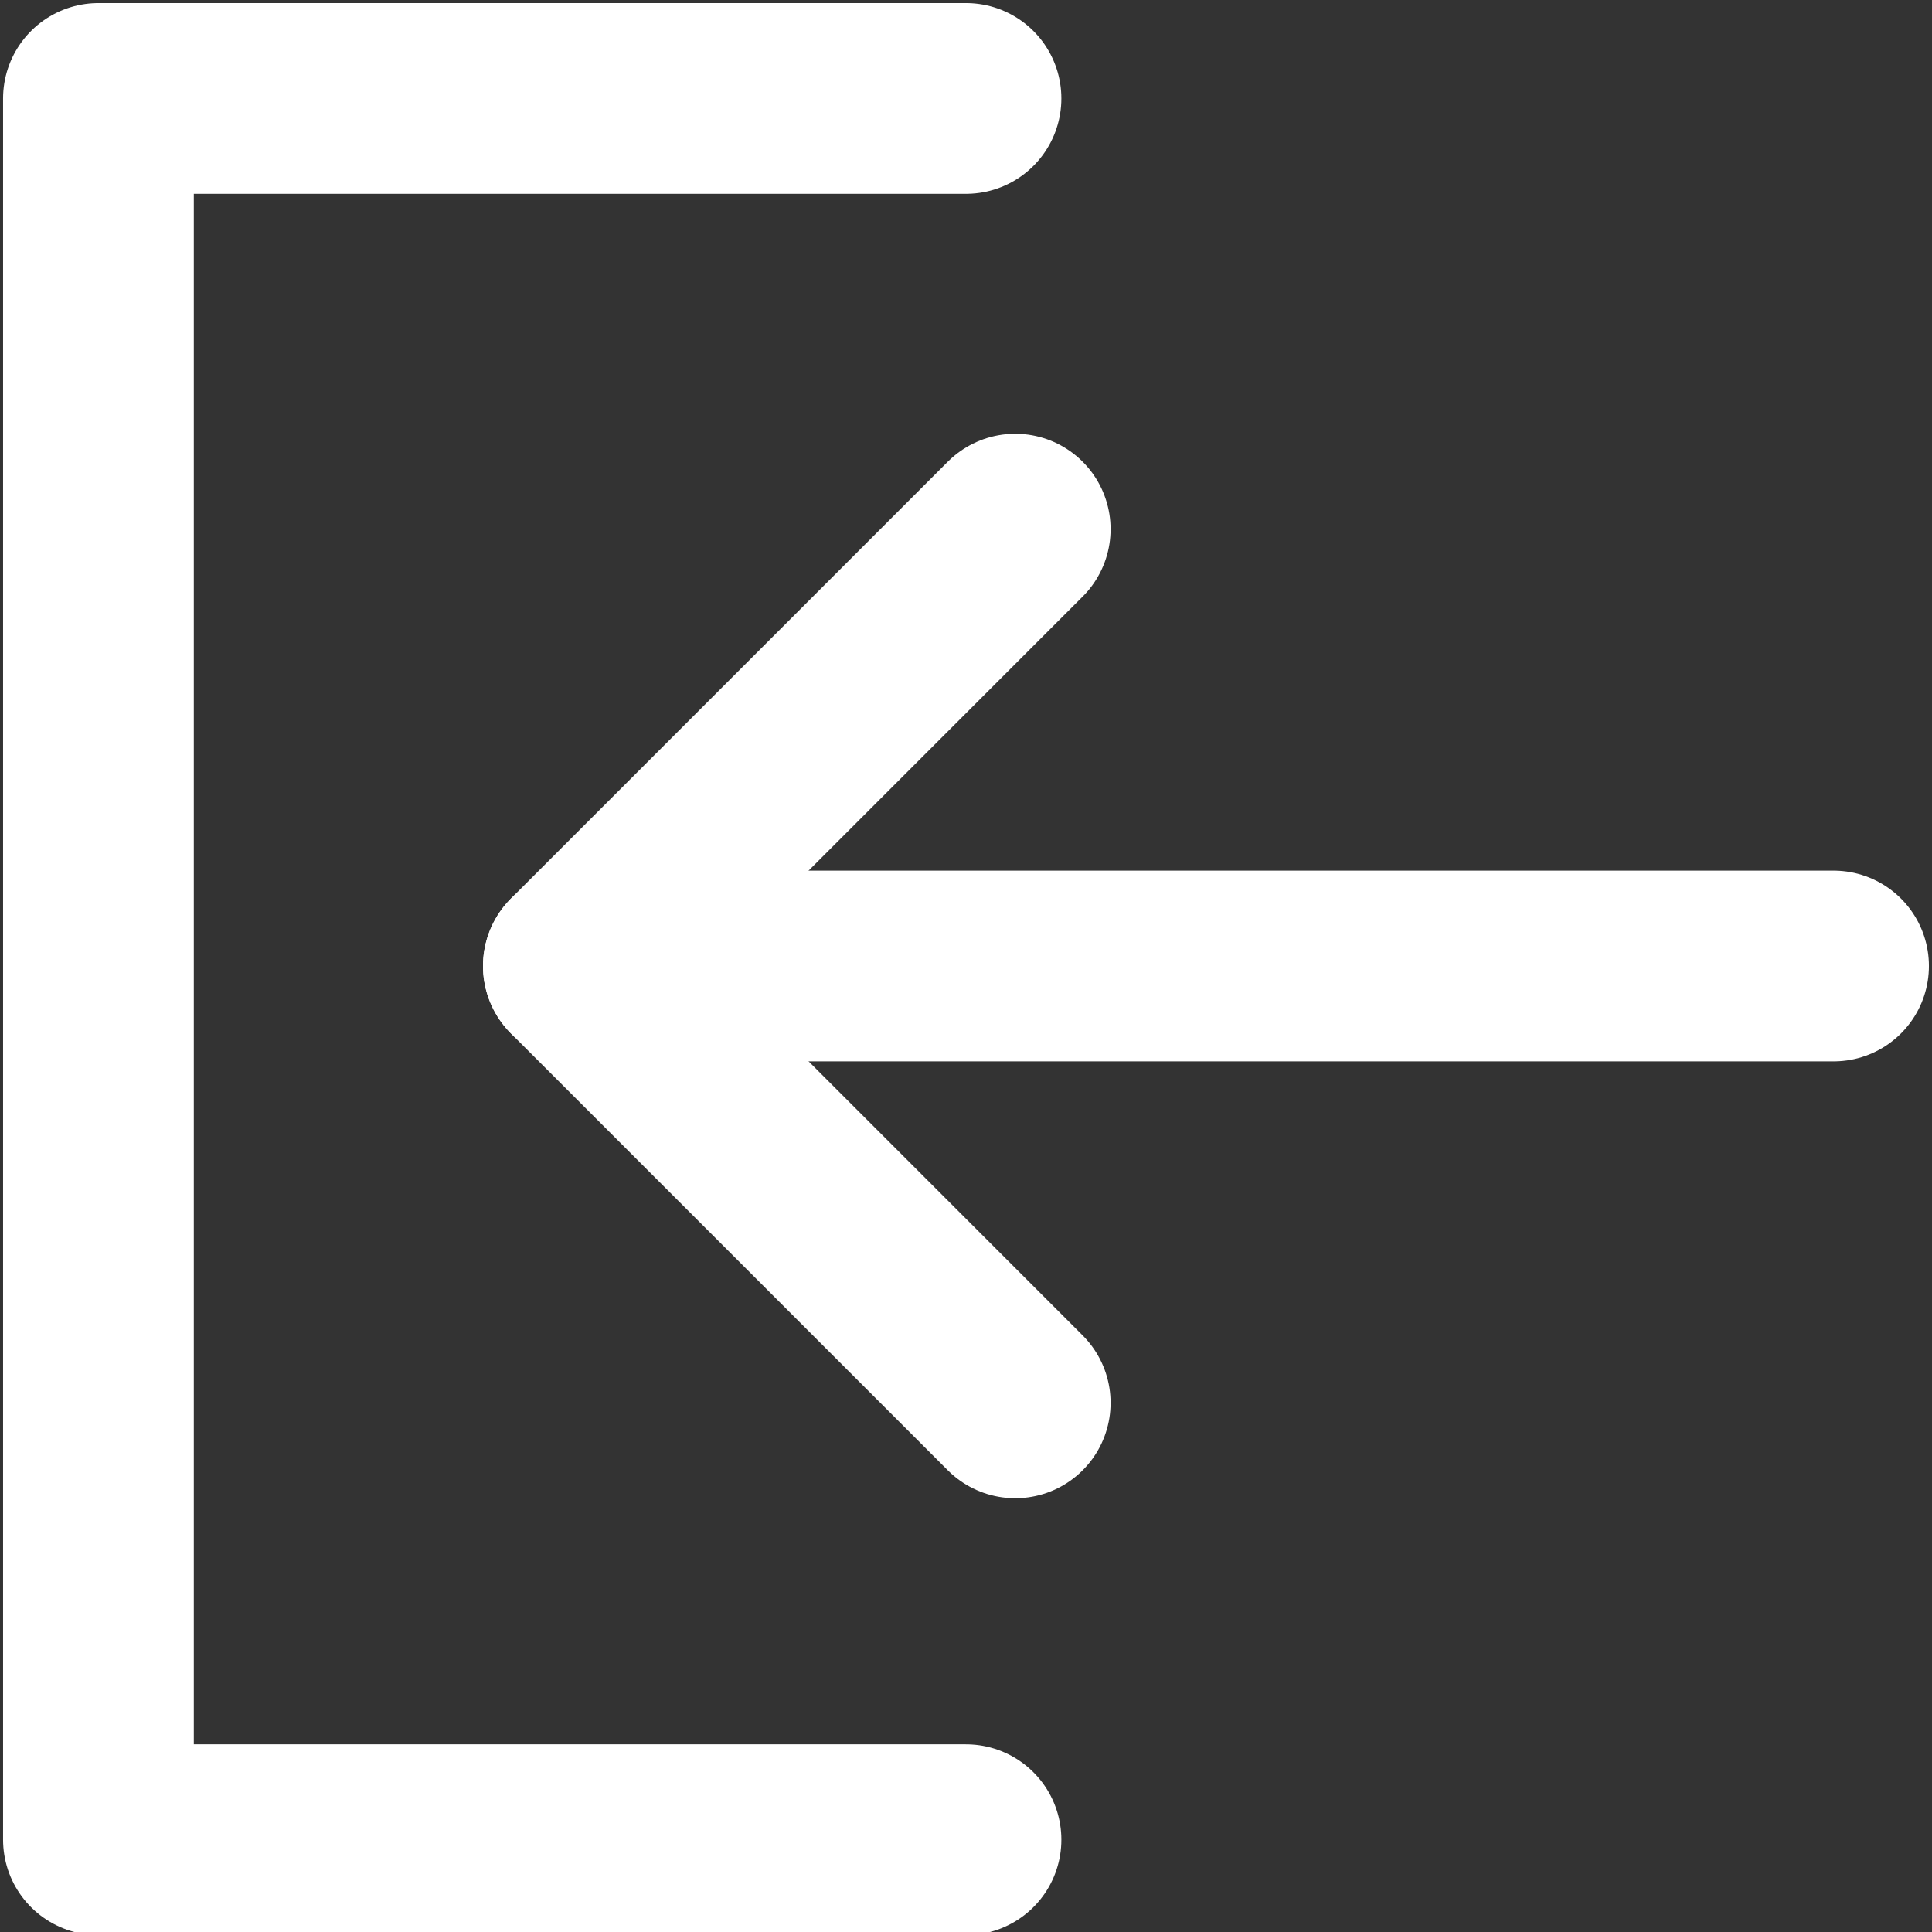
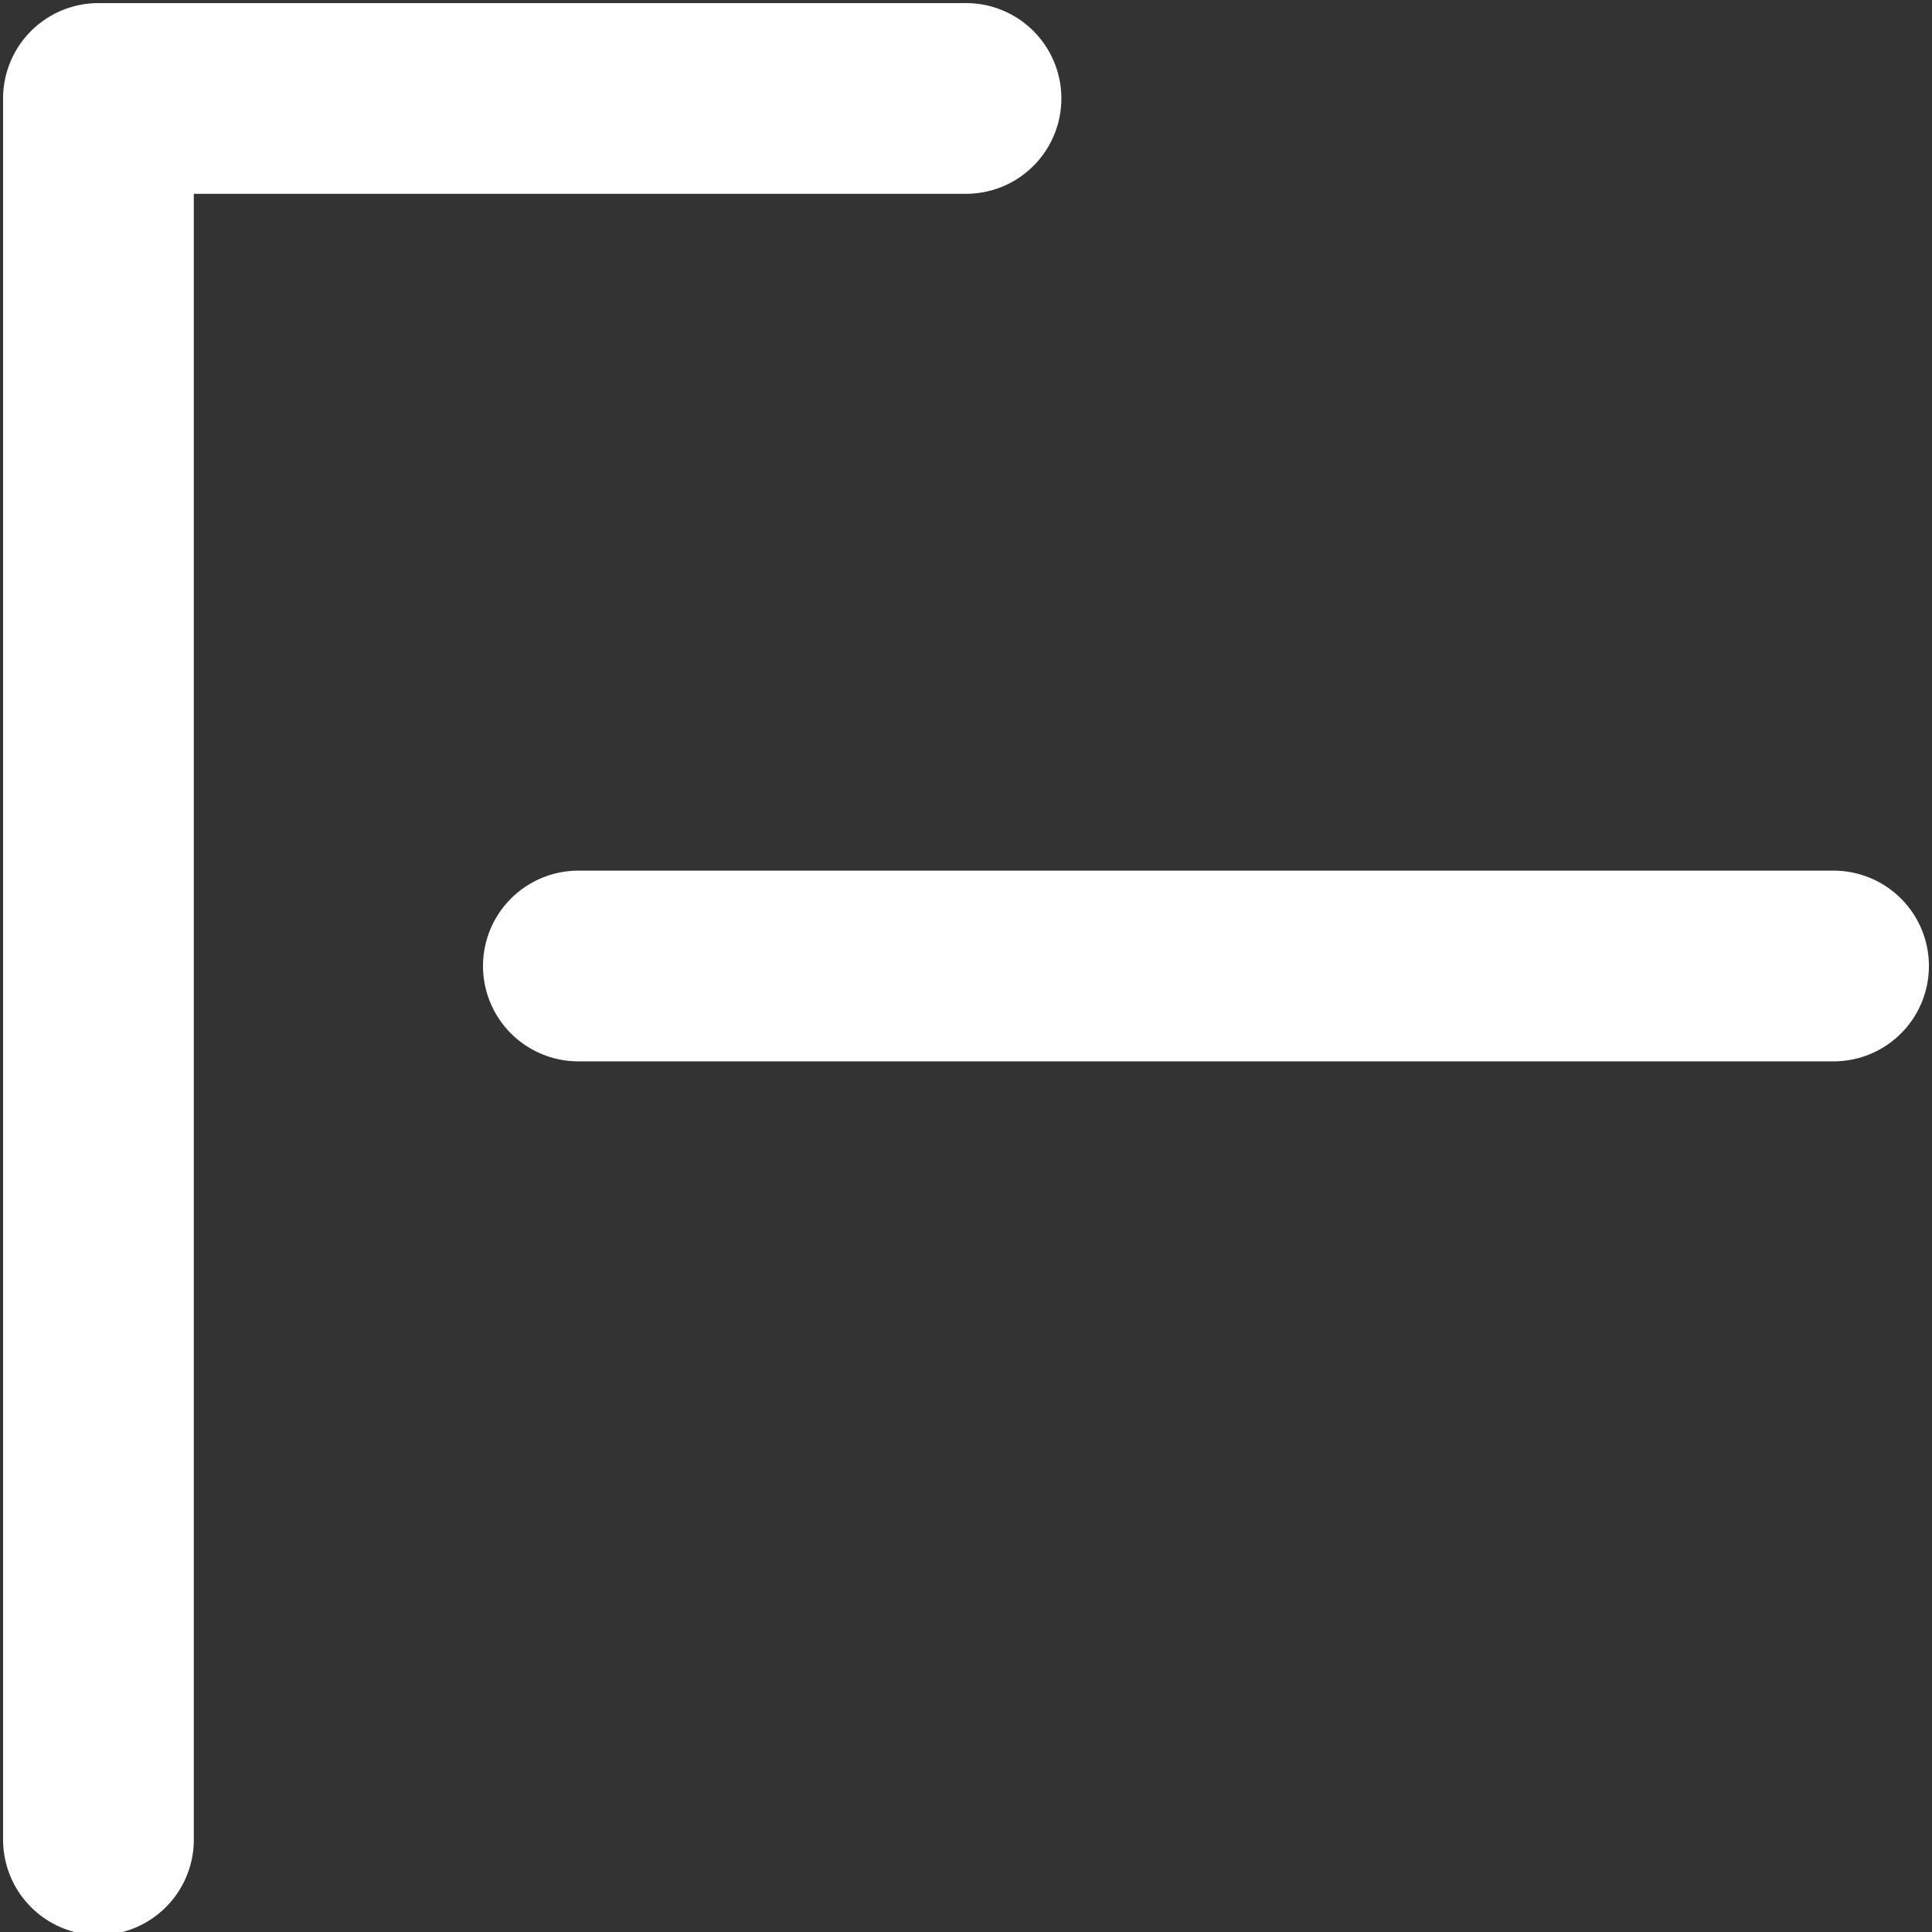
<svg xmlns="http://www.w3.org/2000/svg" id="_レイヤー_2" data-name="レイヤー 2" width="31.4" height="31.4" viewBox="0 0 31.4 31.4">
  <rect x="0" y="0" width="31.4" height="31.4" fill="#333333" stroke="none" />
  <defs>
    <style>
      .cls-1 {
        fill: none;
        stroke: #fff;
        stroke-linecap: round;
        stroke-linejoin: round;
        stroke-width: 3.1px;
      }
    </style>
  </defs>
  <g id="_レイヤー_1-2" data-name="レイヤー 1">
    <g>
-       <path class="cls-1" d="M15.7,1.6H1.6v28.3h14.1" />
-       <path class="cls-1" d="M16.5,22.8l-7.1-7.1,7.1-7.1" />
+       <path class="cls-1" d="M15.7,1.6H1.6v28.3" />
      <path class="cls-1" d="M29.8,15.7H9.4" />
    </g>
  </g>
</svg>